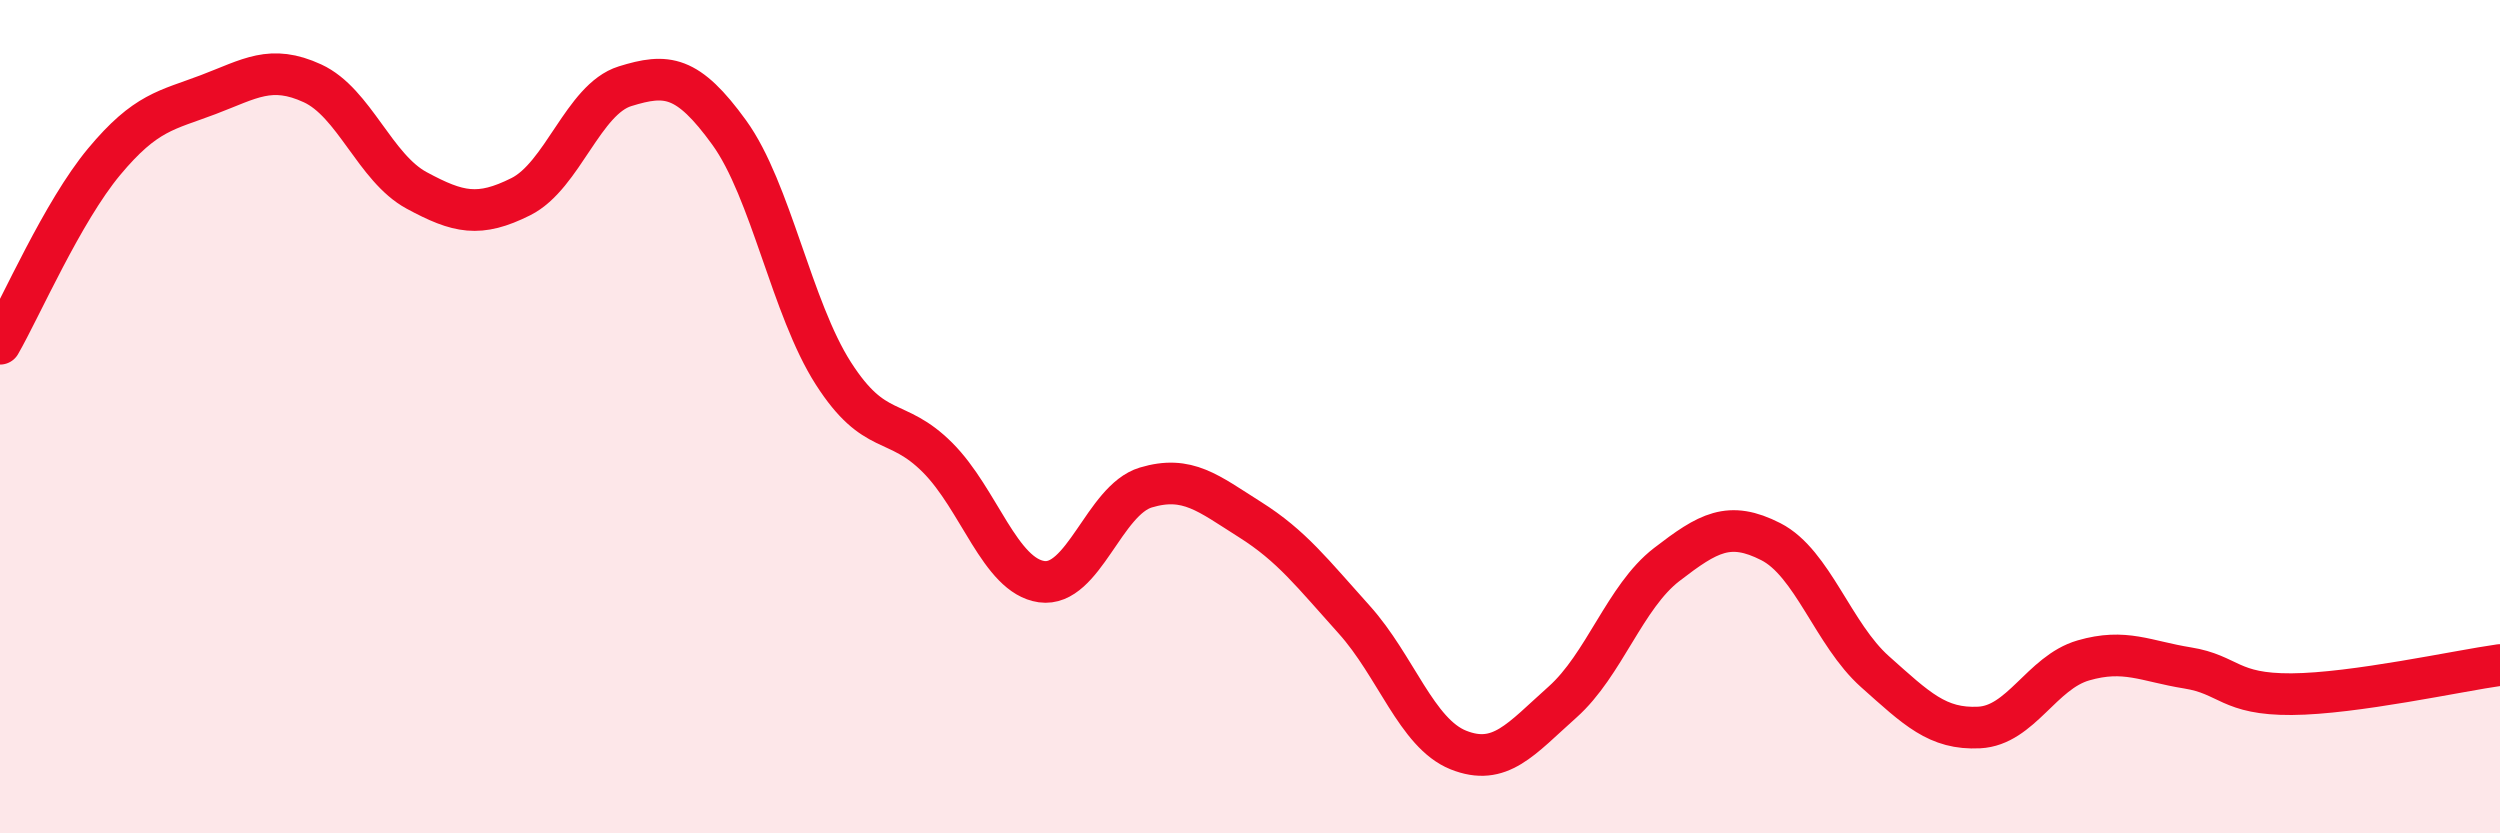
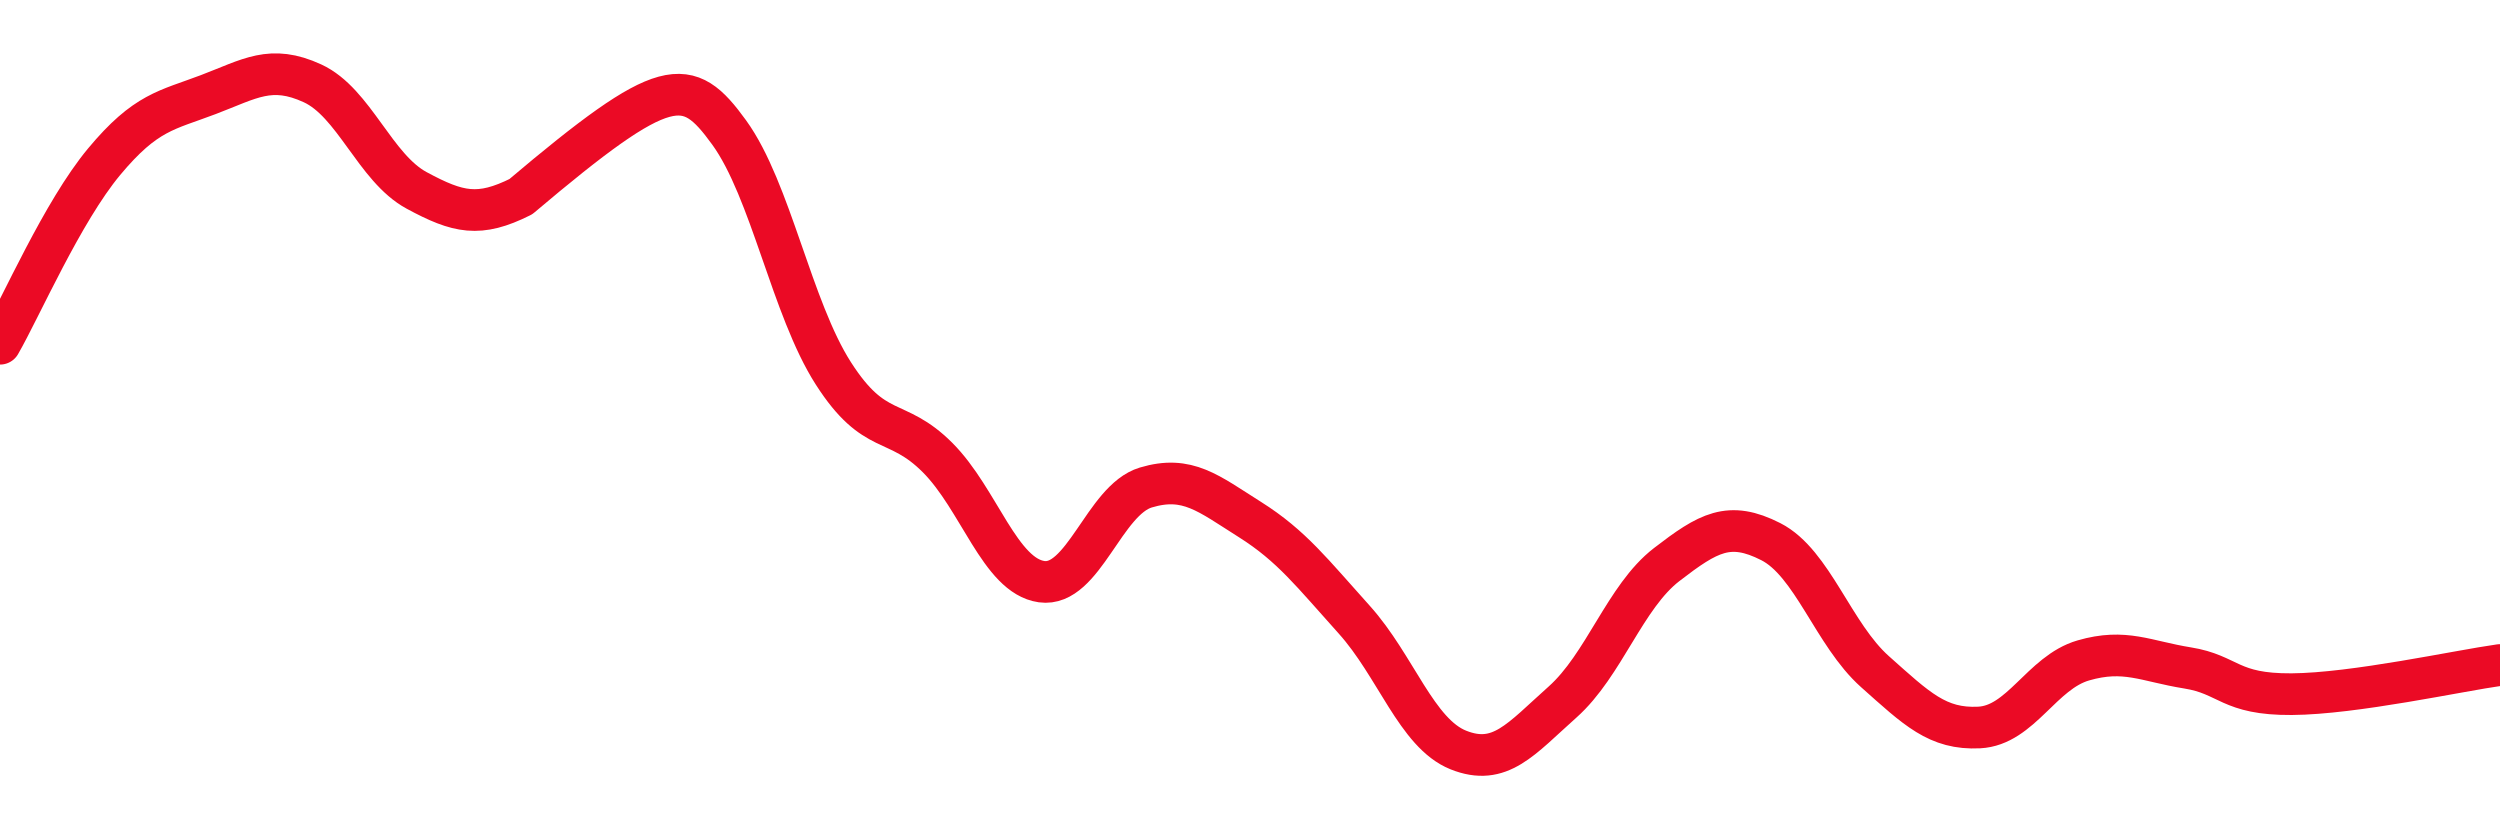
<svg xmlns="http://www.w3.org/2000/svg" width="60" height="20" viewBox="0 0 60 20">
-   <path d="M 0,8.25 C 0.5,7.38 1.5,5.08 2.5,3.88 C 3.5,2.68 4,2.65 5,2.27 C 6,1.89 6.5,1.54 7.5,2 C 8.5,2.46 9,4.03 10,4.57 C 11,5.11 11.5,5.22 12.5,4.72 C 13.5,4.22 14,2.38 15,2.07 C 16,1.76 16.5,1.8 17.5,3.18 C 18.5,4.56 19,7.4 20,8.96 C 21,10.52 21.5,9.98 22.5,10.98 C 23.5,11.98 24,13.82 25,13.96 C 26,14.1 26.5,12 27.5,11.7 C 28.5,11.4 29,11.84 30,12.47 C 31,13.1 31.5,13.76 32.5,14.87 C 33.5,15.98 34,17.6 35,18 C 36,18.4 36.5,17.74 37.5,16.85 C 38.5,15.96 39,14.32 40,13.55 C 41,12.78 41.5,12.49 42.5,13 C 43.5,13.51 44,15.23 45,16.12 C 46,17.01 46.5,17.51 47.5,17.46 C 48.5,17.41 49,16.14 50,15.85 C 51,15.56 51.5,15.87 52.5,16.03 C 53.5,16.19 53.5,16.67 55,16.66 C 56.5,16.65 59,16.1 60,15.96L60 20L0 20Z" fill="#EB0A25" opacity="0.1" stroke-linecap="round" stroke-linejoin="round" />
-   <path d="M 0,8.25 C 0.5,7.38 1.5,5.08 2.5,3.88 C 3.5,2.68 4,2.65 5,2.27 C 6,1.89 6.5,1.54 7.5,2 C 8.5,2.46 9,4.03 10,4.57 C 11,5.11 11.5,5.22 12.5,4.72 C 13.5,4.22 14,2.38 15,2.07 C 16,1.76 16.5,1.8 17.5,3.18 C 18.5,4.56 19,7.4 20,8.96 C 21,10.52 21.5,9.98 22.5,10.98 C 23.5,11.98 24,13.82 25,13.96 C 26,14.1 26.5,12 27.5,11.7 C 28.5,11.4 29,11.84 30,12.47 C 31,13.1 31.5,13.76 32.5,14.87 C 33.5,15.98 34,17.6 35,18 C 36,18.4 36.5,17.74 37.5,16.85 C 38.5,15.96 39,14.32 40,13.55 C 41,12.78 41.5,12.49 42.5,13 C 43.5,13.51 44,15.23 45,16.12 C 46,17.01 46.5,17.51 47.5,17.46 C 48.5,17.41 49,16.14 50,15.85 C 51,15.56 51.5,15.87 52.5,16.03 C 53.5,16.19 53.5,16.67 55,16.66 C 56.5,16.65 59,16.1 60,15.96" stroke="#EB0A25" stroke-width="1" fill="none" stroke-linecap="round" stroke-linejoin="round" />
+   <path d="M 0,8.25 C 0.5,7.38 1.5,5.08 2.5,3.88 C 3.5,2.68 4,2.65 5,2.27 C 6,1.89 6.5,1.54 7.5,2 C 8.5,2.46 9,4.03 10,4.57 C 11,5.11 11.5,5.22 12.5,4.72 C 16,1.76 16.5,1.8 17.5,3.18 C 18.5,4.56 19,7.4 20,8.96 C 21,10.52 21.5,9.98 22.5,10.98 C 23.5,11.98 24,13.82 25,13.96 C 26,14.1 26.5,12 27.5,11.7 C 28.5,11.4 29,11.84 30,12.47 C 31,13.1 31.5,13.76 32.5,14.87 C 33.5,15.98 34,17.6 35,18 C 36,18.4 36.5,17.74 37.5,16.85 C 38.5,15.96 39,14.32 40,13.55 C 41,12.78 41.5,12.49 42.5,13 C 43.5,13.51 44,15.23 45,16.12 C 46,17.01 46.5,17.51 47.5,17.46 C 48.5,17.41 49,16.14 50,15.85 C 51,15.56 51.5,15.87 52.5,16.03 C 53.5,16.19 53.5,16.67 55,16.66 C 56.5,16.65 59,16.1 60,15.96" stroke="#EB0A25" stroke-width="1" fill="none" stroke-linecap="round" stroke-linejoin="round" />
</svg>